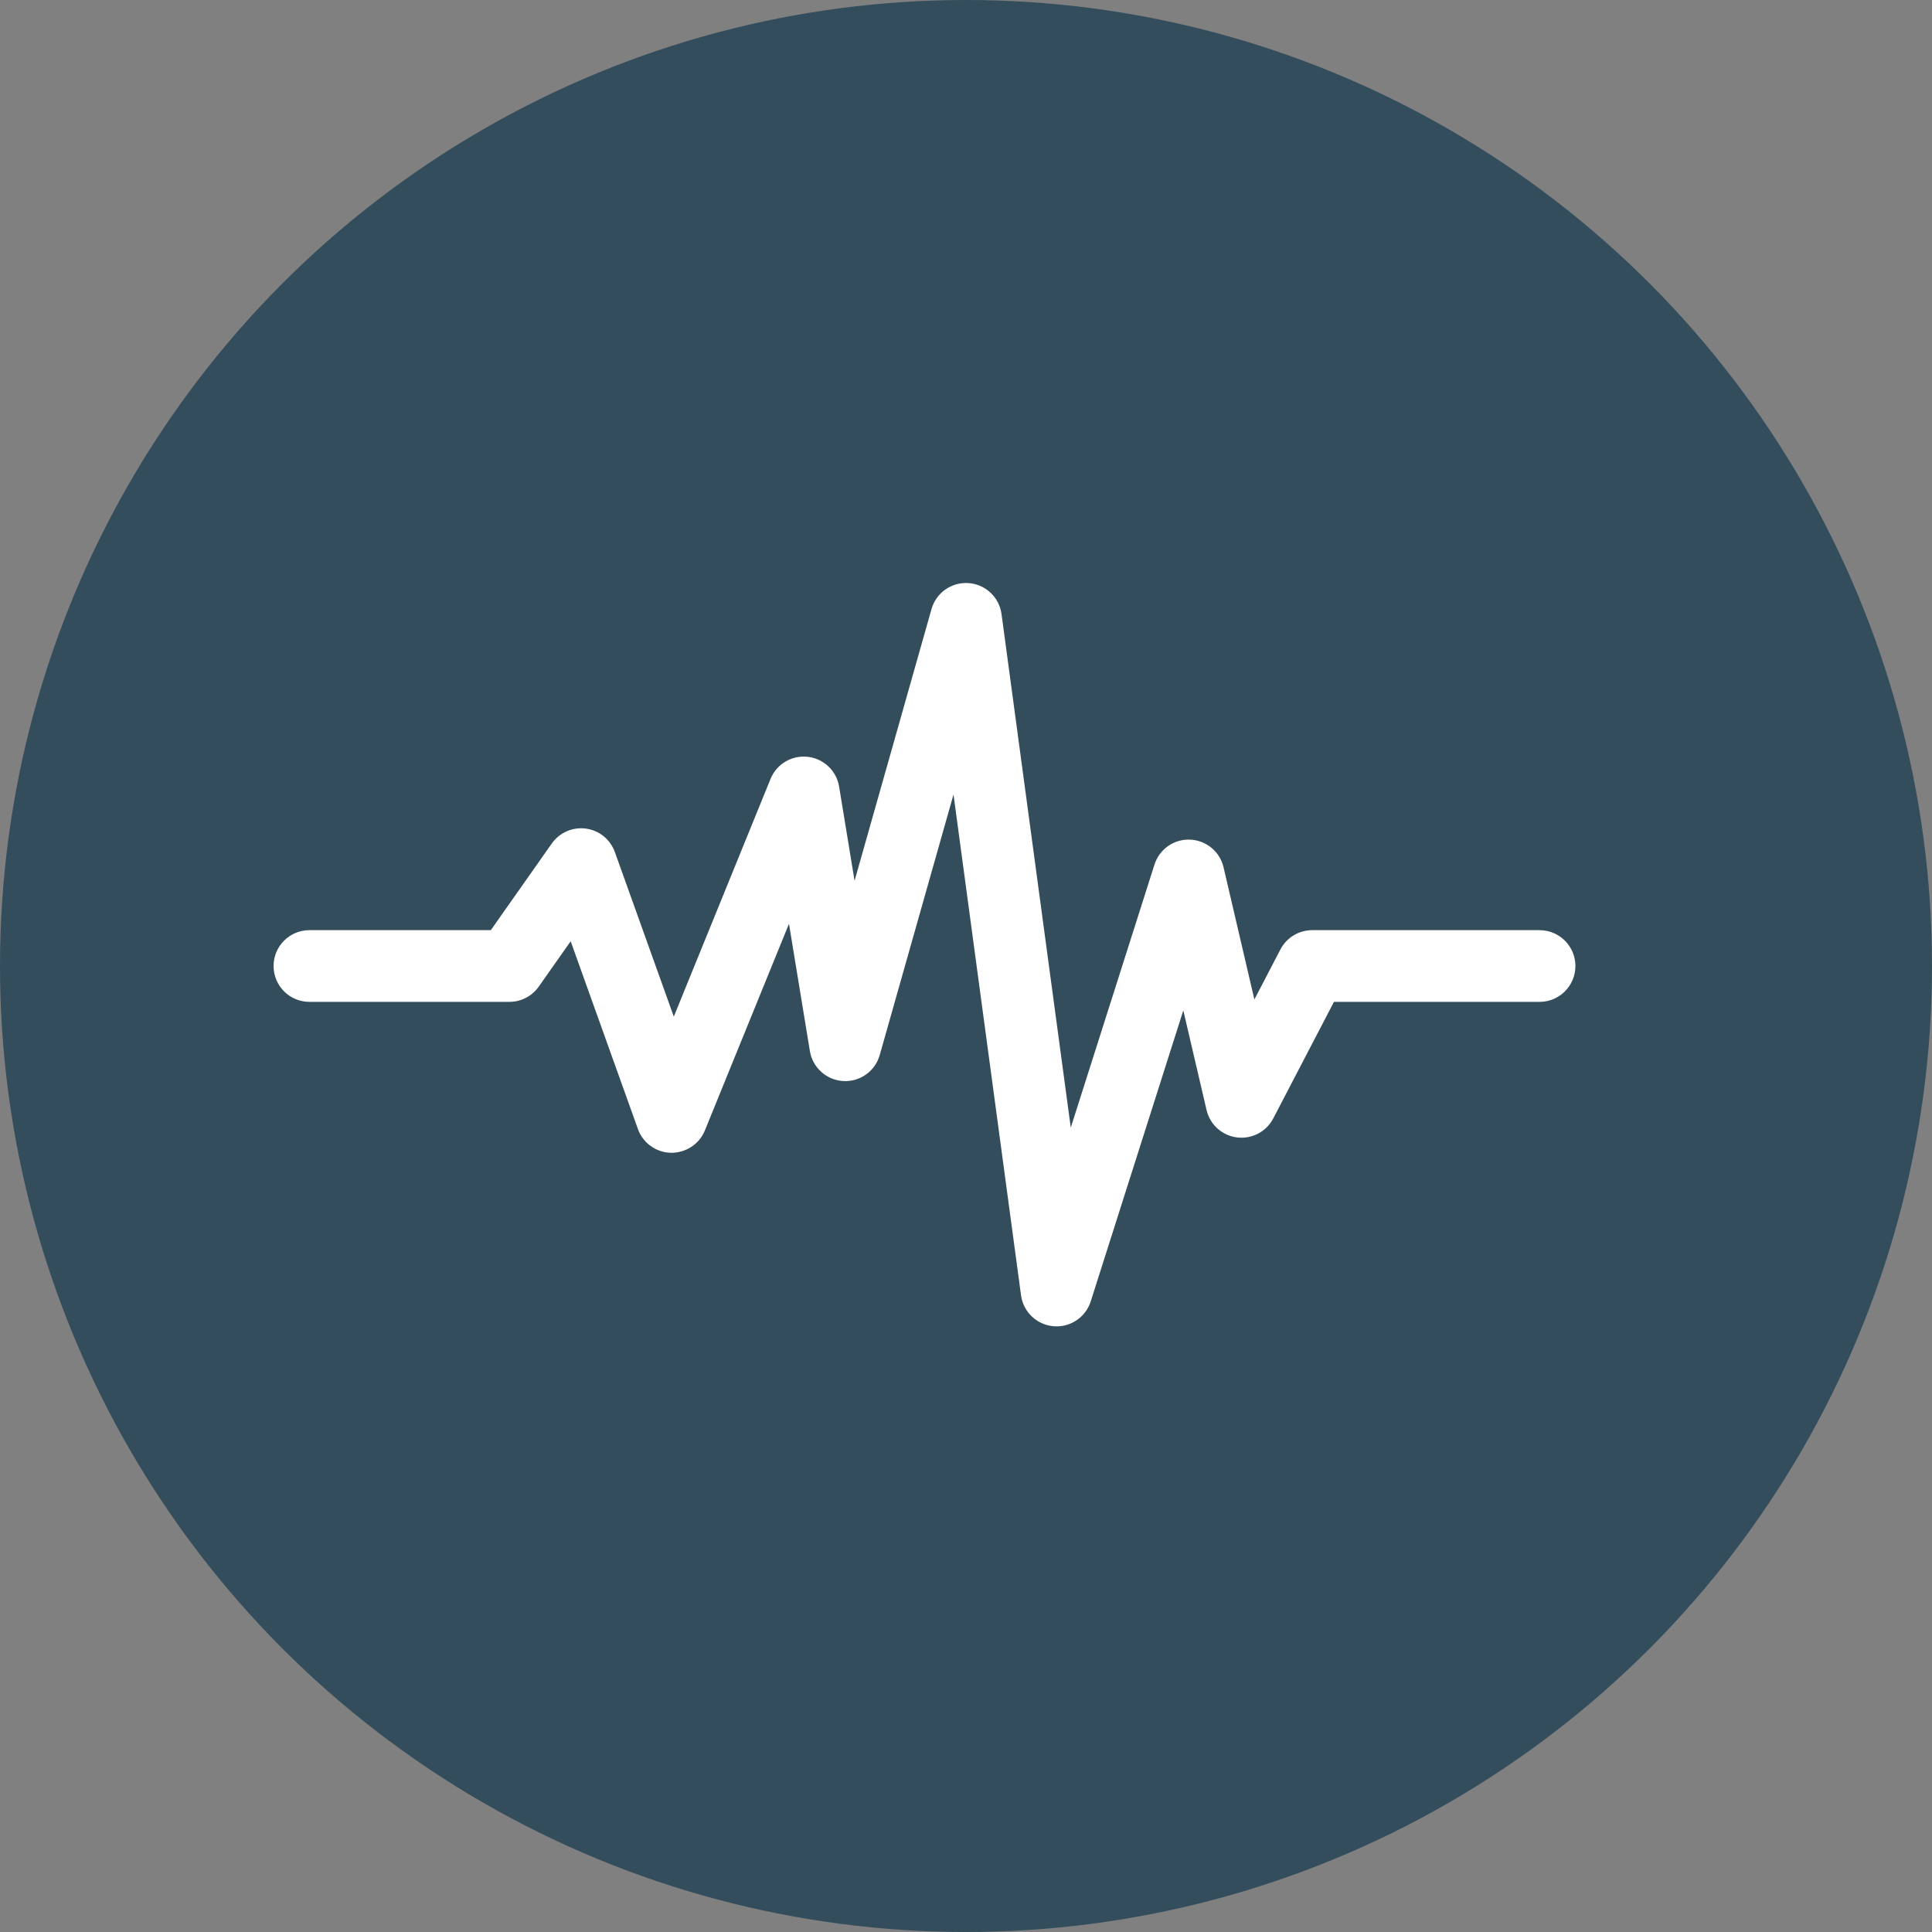
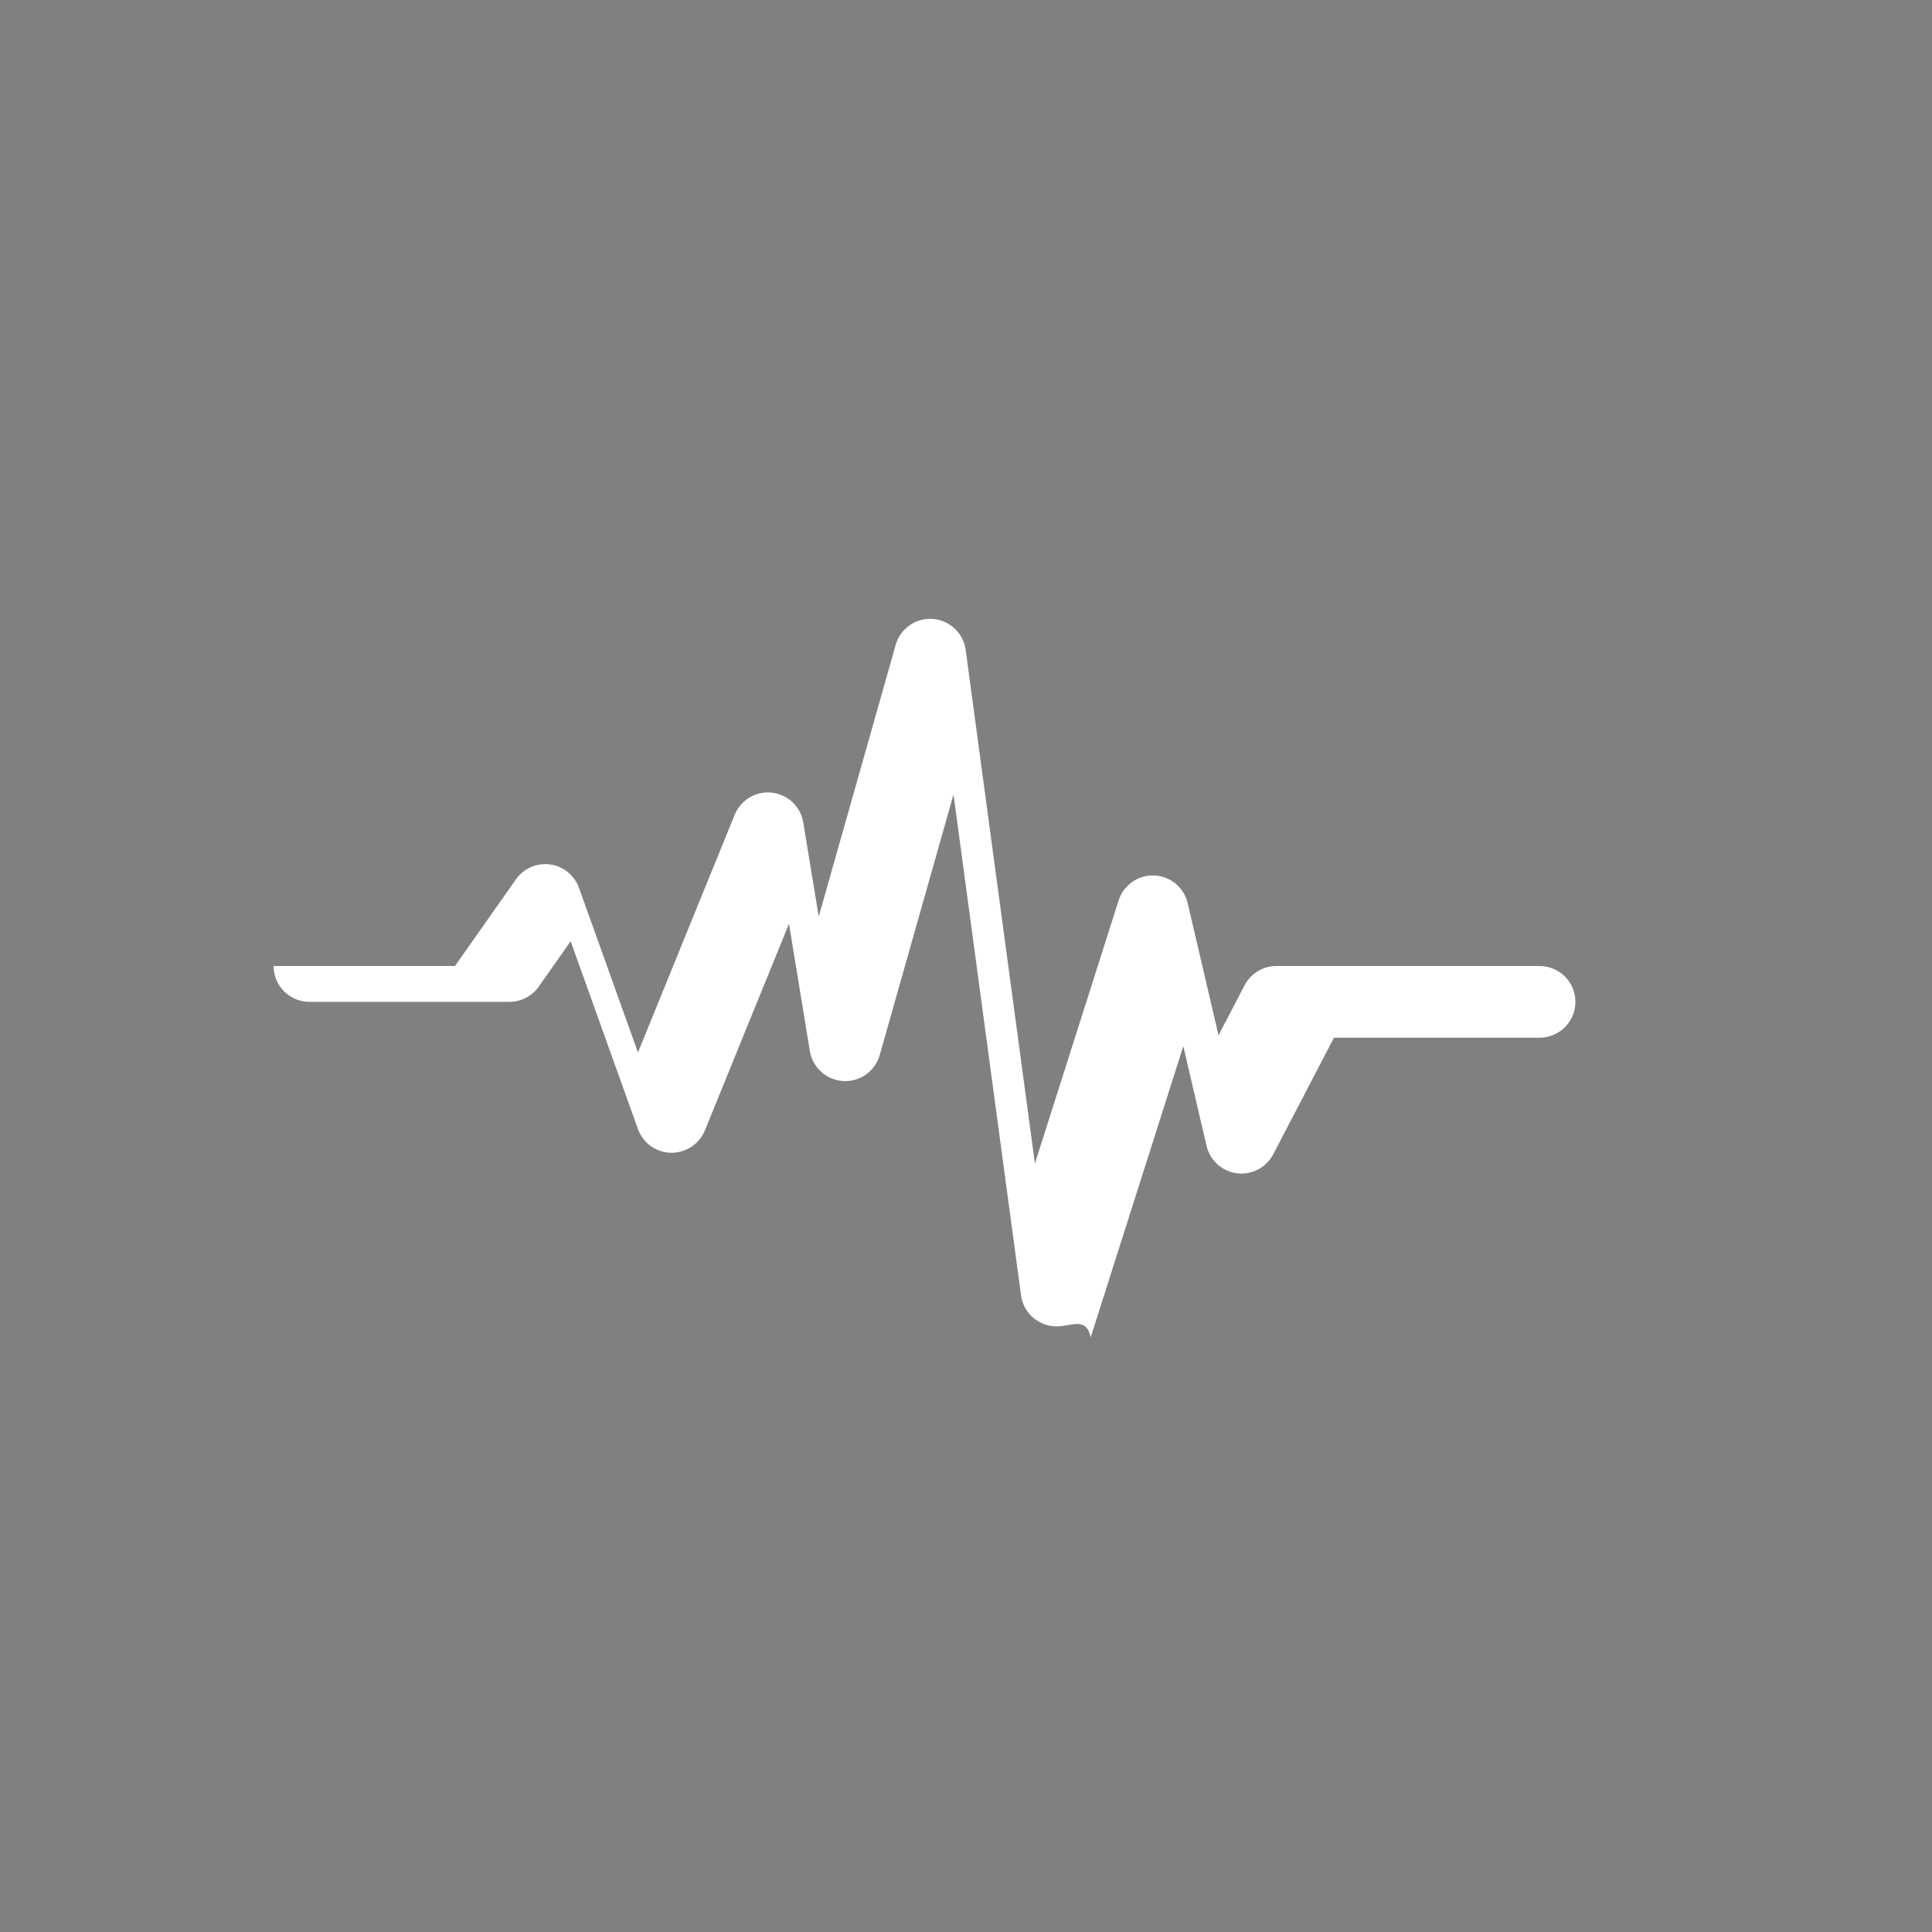
<svg xmlns="http://www.w3.org/2000/svg" version="1.1" id="Capa_1" x="0px" y="0px" viewBox="0 0 512 512" style="enable-background:new 0 0 512 512;" xml:space="preserve">
  <rect x="0" y="0" width="512" height="512" fill="#808080" stroke="none" />
-   <circle id="background_75_" style="fill:#334D5C;" cx="256" cy="256" r="256" />
-   <path style="fill:#FFFFFF;" d="M280.006,351.5c-0.275,0-0.553-0.012-0.831-0.036c-4.428-0.386-7.996-3.79-8.59-8.194  l-17.894-132.717l-19.55,69.037c-1.212,4.281-5.221,7.166-9.678,6.896c-4.443-0.251-8.116-3.554-8.837-7.945l-5.537-33.726  l-22.289,54.768c-1.484,3.646-5.072,5.975-9.001,5.917c-3.937-0.084-7.414-2.588-8.741-6.294l-17.825-49.762l-8.462,12.025  c-1.779,2.528-4.677,4.033-7.769,4.033H82c-5.247,0-9.5-4.253-9.5-9.5c0-5.247,4.253-9.5,9.5-9.5h48.069l16.162-22.967  c2.042-2.9,5.531-4.422,9.044-3.947c3.515,0.476,6.472,2.871,7.668,6.21l15.622,43.612l25.635-62.989  c1.604-3.941,5.636-6.339,9.86-5.859c4.228,0.475,7.625,3.703,8.314,7.901l4.096,24.949l20.389-71.998  c1.227-4.332,5.321-7.208,9.814-6.888c4.49,0.319,8.14,3.746,8.741,8.207l18.351,136.103l22.182-69.713  c1.296-4.074,5.14-6.782,9.427-6.612c4.272,0.168,7.906,3.17,8.878,7.334l8.171,35.021l6.901-13.25  c1.636-3.142,4.884-5.112,8.426-5.112H408c5.247,0,9.5,4.253,9.5,9.5c0,5.247-4.253,9.5-9.5,9.5h-54.486l-16.088,30.889  c-1.836,3.524-5.67,5.532-9.614,5.037c-3.943-0.498-7.16-3.396-8.063-7.268l-6.158-26.394l-24.537,77.116  C287.79,348.849,284.107,351.5,280.006,351.5z" />
+   <path style="fill:#FFFFFF;" d="M280.006,351.5c-0.275,0-0.553-0.012-0.831-0.036c-4.428-0.386-7.996-3.79-8.59-8.194  l-17.894-132.717l-19.55,69.037c-1.212,4.281-5.221,7.166-9.678,6.896c-4.443-0.251-8.116-3.554-8.837-7.945l-5.537-33.726  l-22.289,54.768c-1.484,3.646-5.072,5.975-9.001,5.917c-3.937-0.084-7.414-2.588-8.741-6.294l-17.825-49.762l-8.462,12.025  c-1.779,2.528-4.677,4.033-7.769,4.033H82c-5.247,0-9.5-4.253-9.5-9.5h48.069l16.162-22.967  c2.042-2.9,5.531-4.422,9.044-3.947c3.515,0.476,6.472,2.871,7.668,6.21l15.622,43.612l25.635-62.989  c1.604-3.941,5.636-6.339,9.86-5.859c4.228,0.475,7.625,3.703,8.314,7.901l4.096,24.949l20.389-71.998  c1.227-4.332,5.321-7.208,9.814-6.888c4.49,0.319,8.14,3.746,8.741,8.207l18.351,136.103l22.182-69.713  c1.296-4.074,5.14-6.782,9.427-6.612c4.272,0.168,7.906,3.17,8.878,7.334l8.171,35.021l6.901-13.25  c1.636-3.142,4.884-5.112,8.426-5.112H408c5.247,0,9.5,4.253,9.5,9.5c0,5.247-4.253,9.5-9.5,9.5h-54.486l-16.088,30.889  c-1.836,3.524-5.67,5.532-9.614,5.037c-3.943-0.498-7.16-3.396-8.063-7.268l-6.158-26.394l-24.537,77.116  C287.79,348.849,284.107,351.5,280.006,351.5z" />
  <g>
</g>
  <g>
</g>
  <g>
</g>
  <g>
</g>
  <g>
</g>
  <g>
</g>
  <g>
</g>
  <g>
</g>
  <g>
</g>
  <g>
</g>
  <g>
</g>
  <g>
</g>
  <g>
</g>
  <g>
</g>
  <g>
</g>
</svg>